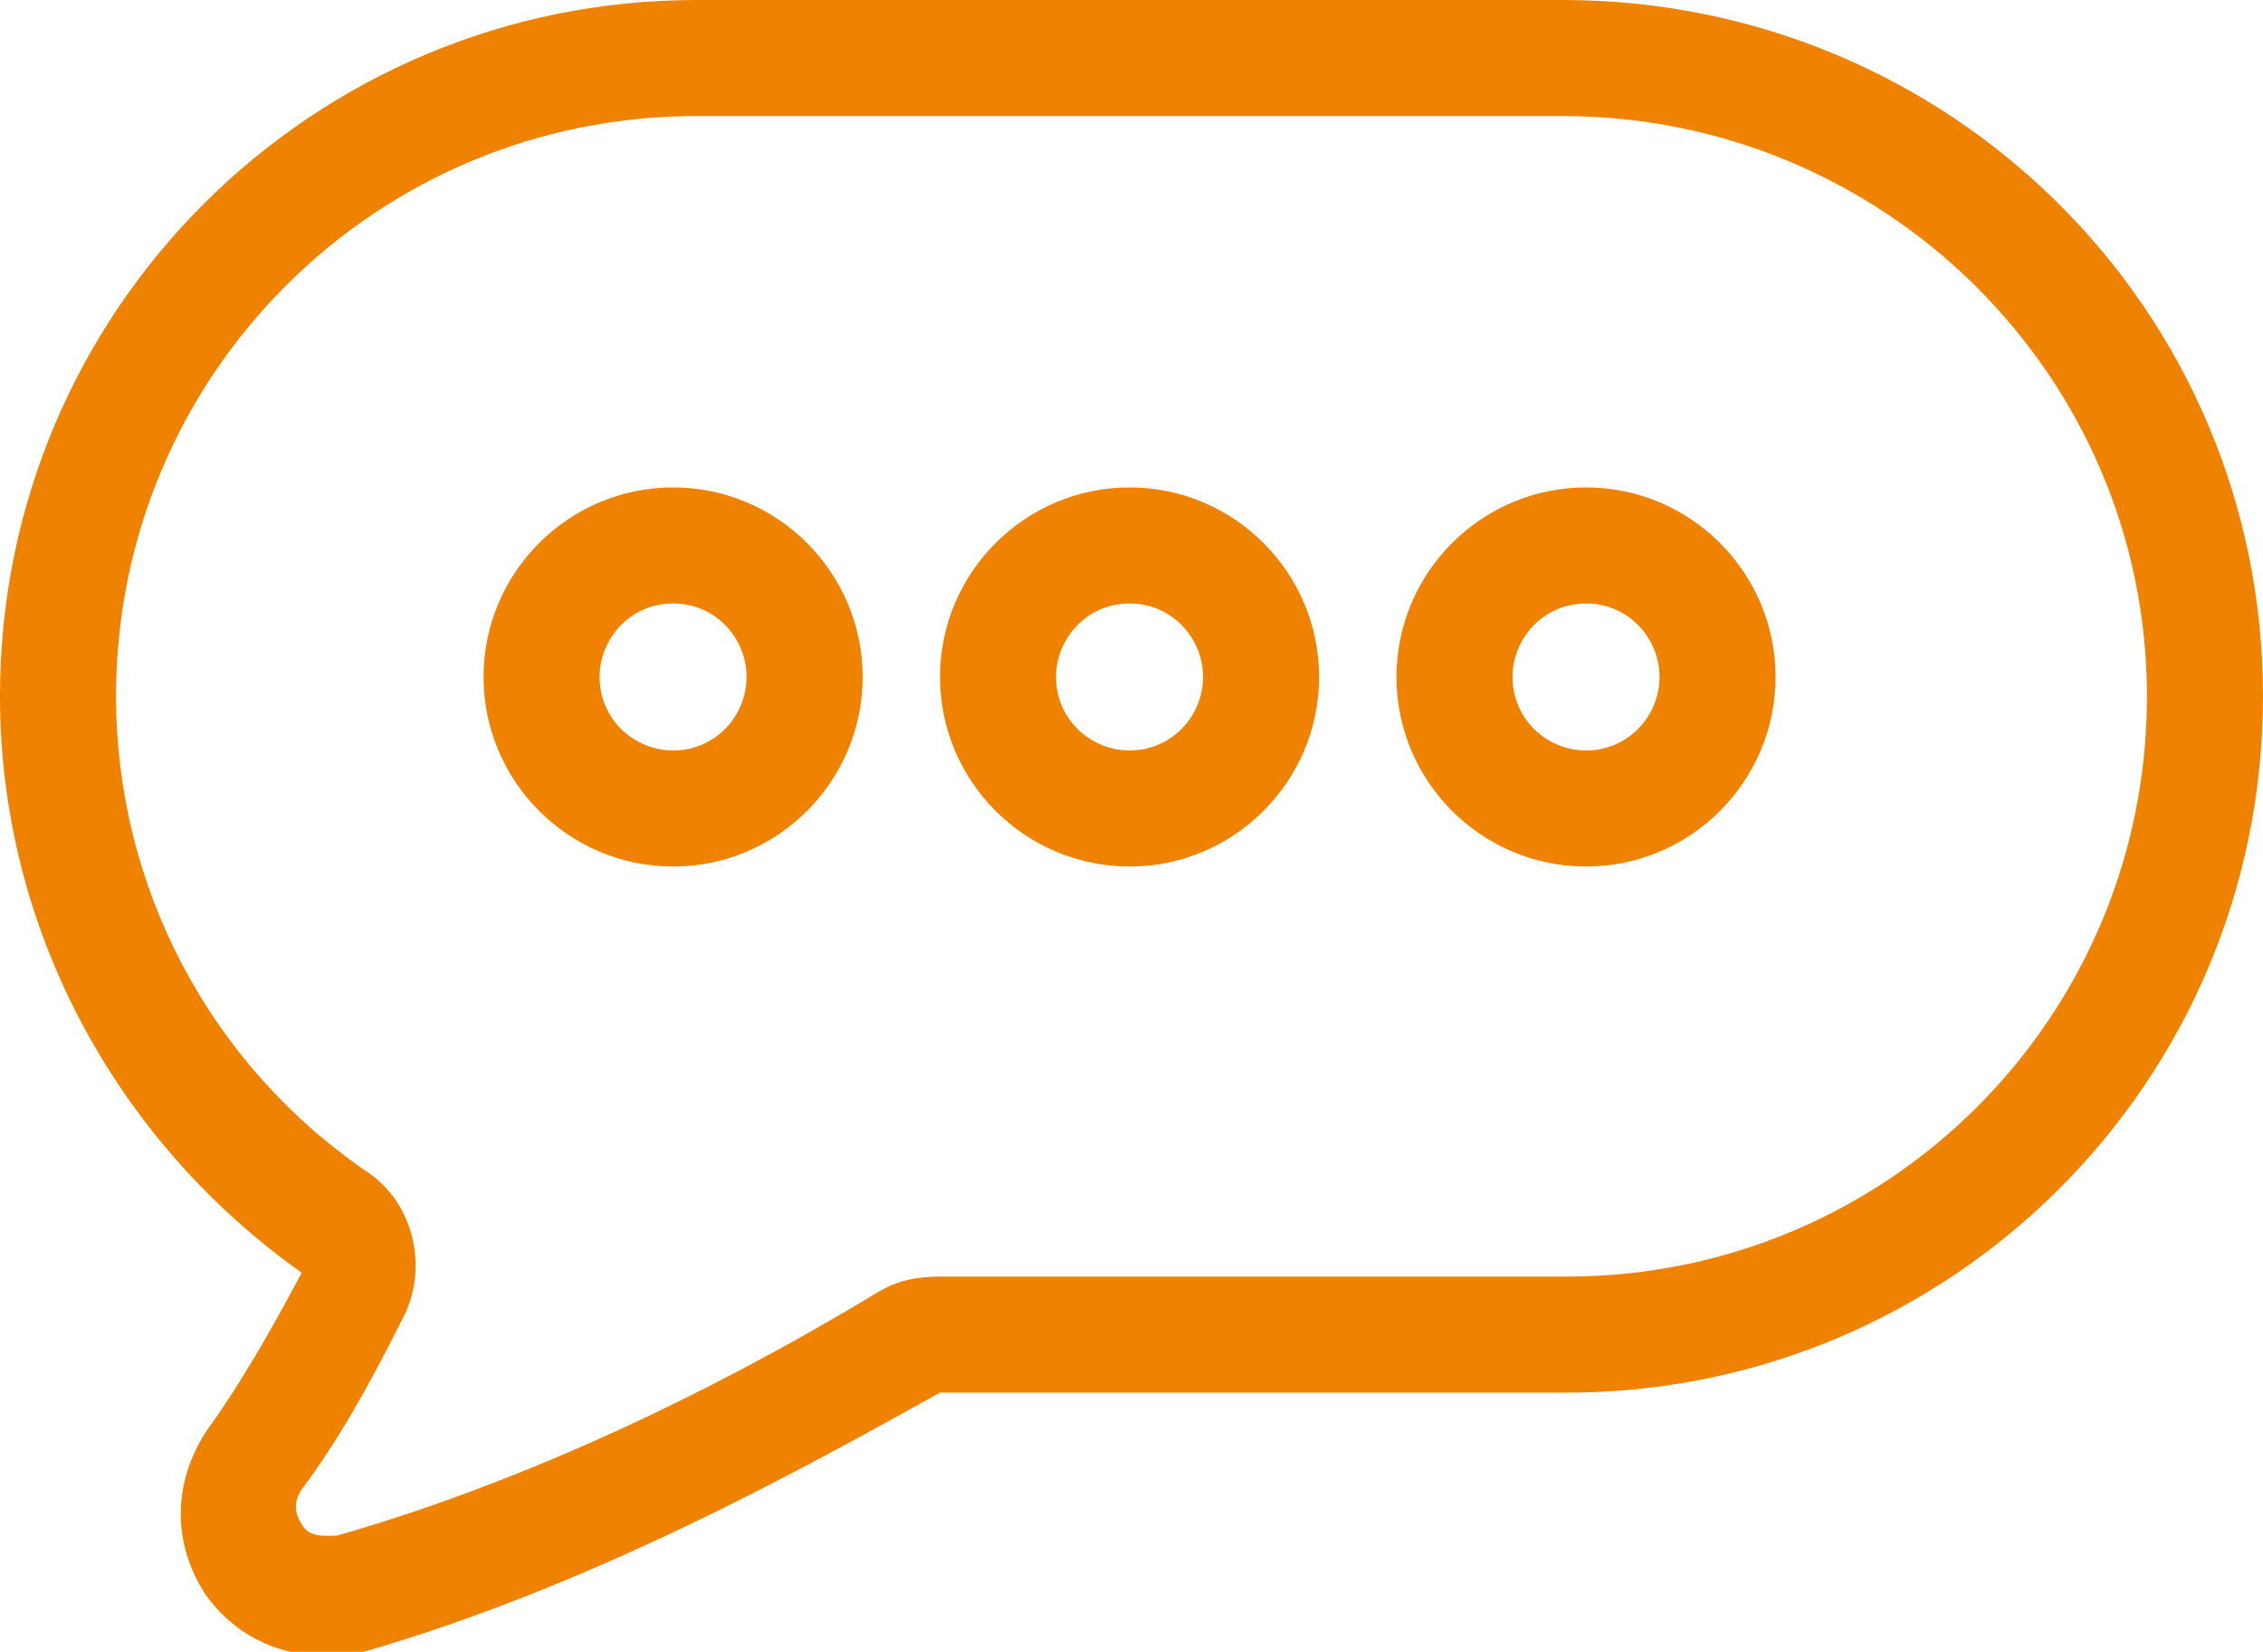
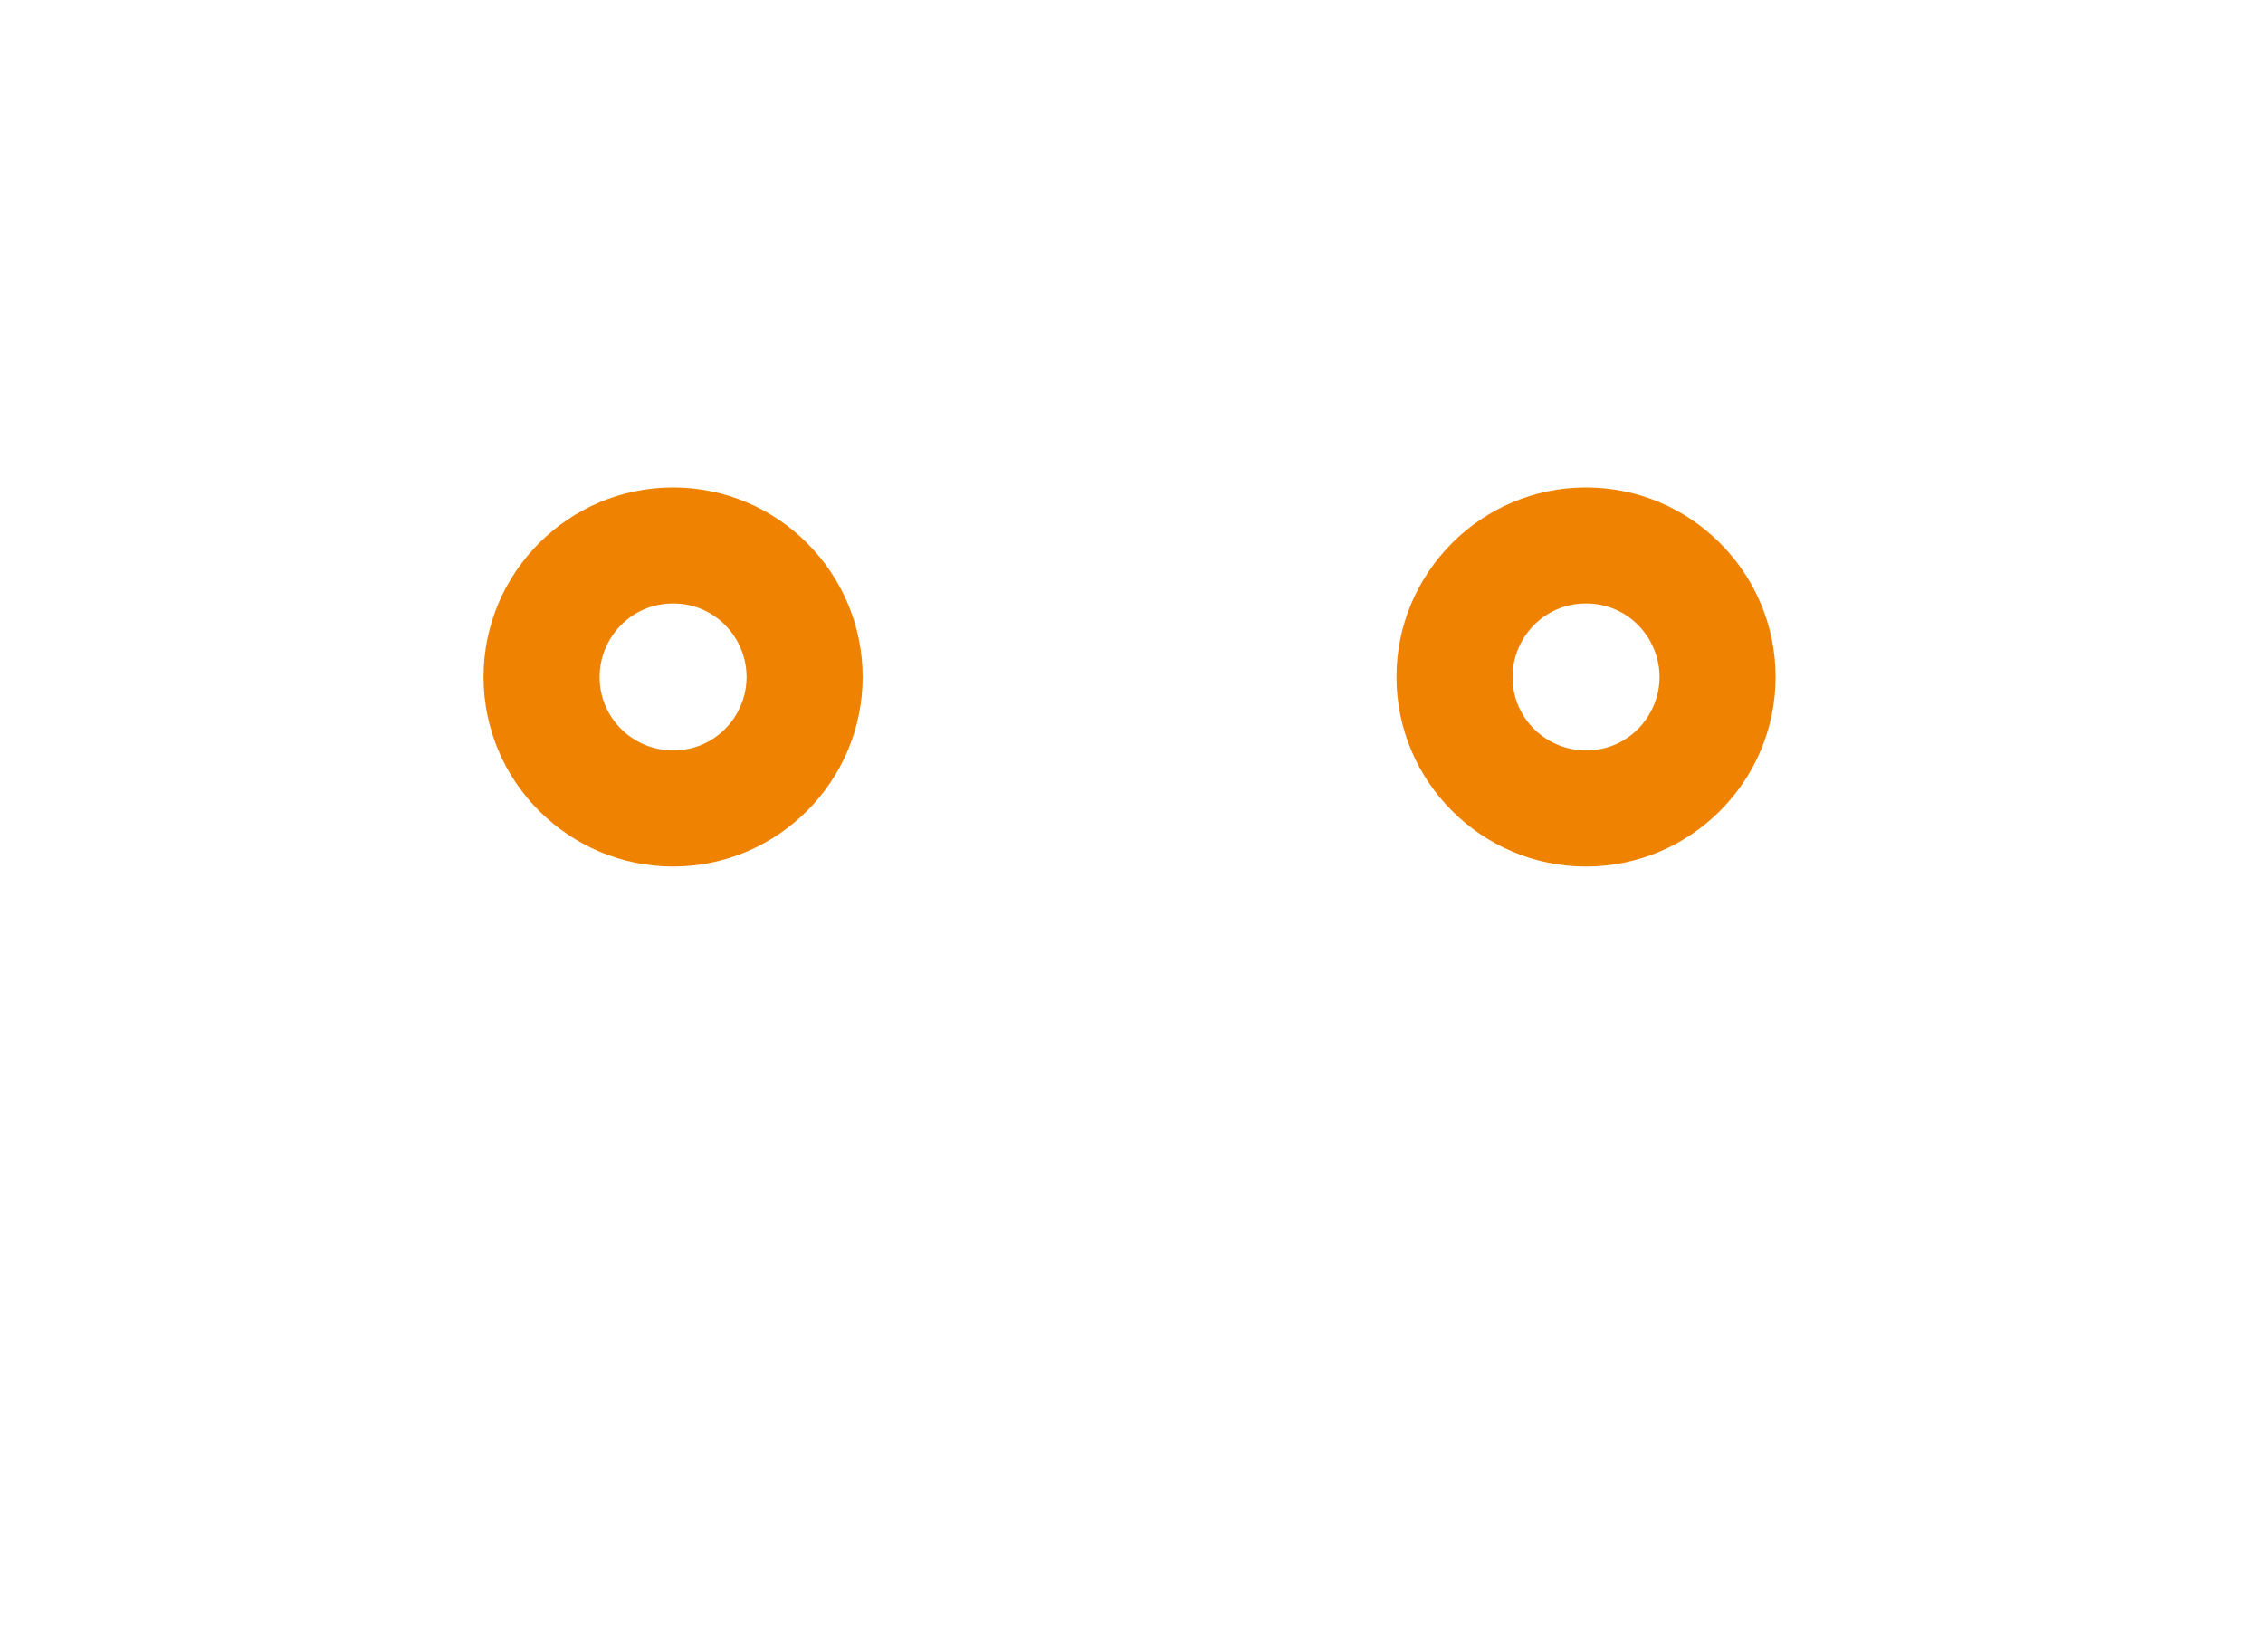
<svg xmlns="http://www.w3.org/2000/svg" version="1.1" id="レイヤー_1" x="0px" y="0px" viewBox="0 0 58.5 42.7" style="enable-background:new 0 0 58.5 42.7;" xml:space="preserve">
  <style type="text/css">
	.st0{fill:#EF8200;}
</style>
  <g>
    <g>
      <path class="st0" d="M17.4,22.4c-2.7,0-4.9-2.2-4.9-4.9s2.2-4.9,4.9-4.9s4.9,2.2,4.9,4.9S20.1,22.4,17.4,22.4z M17.4,15.6    c-1.1,0-1.9,0.9-1.9,1.9c0,1.1,0.9,1.9,1.9,1.9c1.1,0,1.9-0.9,1.9-1.9S18.5,15.6,17.4,15.6z" />
-       <path class="st0" d="M29.2,22.4c-2.7,0-4.9-2.2-4.9-4.9s2.2-4.9,4.9-4.9s4.9,2.2,4.9,4.9C34.1,20.2,31.9,22.4,29.2,22.4z     M29.2,15.6c-1.1,0-1.9,0.9-1.9,1.9c0,1.1,0.9,1.9,1.9,1.9c1.1,0,1.9-0.9,1.9-1.9S30.3,15.6,29.2,15.6z" />
      <path class="st0" d="M41,22.4c-2.7,0-4.9-2.2-4.9-4.9s2.2-4.9,4.9-4.9s4.9,2.2,4.9,4.9S43.7,22.4,41,22.4z M41,15.6    c-1.1,0-1.9,0.9-1.9,1.9c0,1.1,0.9,1.9,1.9,1.9c1.1,0,1.9-0.9,1.9-1.9S42.1,15.6,41,15.6z" />
    </g>
-     <path class="st0" d="M40.4,3c8.3,0,15.1,6.7,15.1,15s-6.7,15-15,15H24.3c-0.6,0-1.1,0.1-1.6,0.4c-3.3,2-8.4,4.7-14,6.3   c-0.2,0-0.3,0-0.3,0c-0.3,0-0.5-0.1-0.6-0.3c-0.2-0.3-0.2-0.6,0-0.9c0.9-1.2,1.7-2.6,2.6-4.4c0.7-1.3,0.3-3-0.9-3.8   C5.4,27.5,3,22.9,3,18C3,9.7,9.7,3,18,3h22.2 M40.4,0H18C8.1,0,0,8,0,18c0,6,3,11.5,7.8,14.9c-0.8,1.5-1.6,2.9-2.4,4   c-0.9,1.3-1,2.9-0.1,4.3c0.7,1,1.8,1.6,3.1,1.6c0.3,0,0.7,0,1-0.1C15.3,41,20.7,38,24.3,36h16.2c9.9,0,18-8,18-18S50.4,0,40.4,0   L40.4,0z" />
  </g>
</svg>